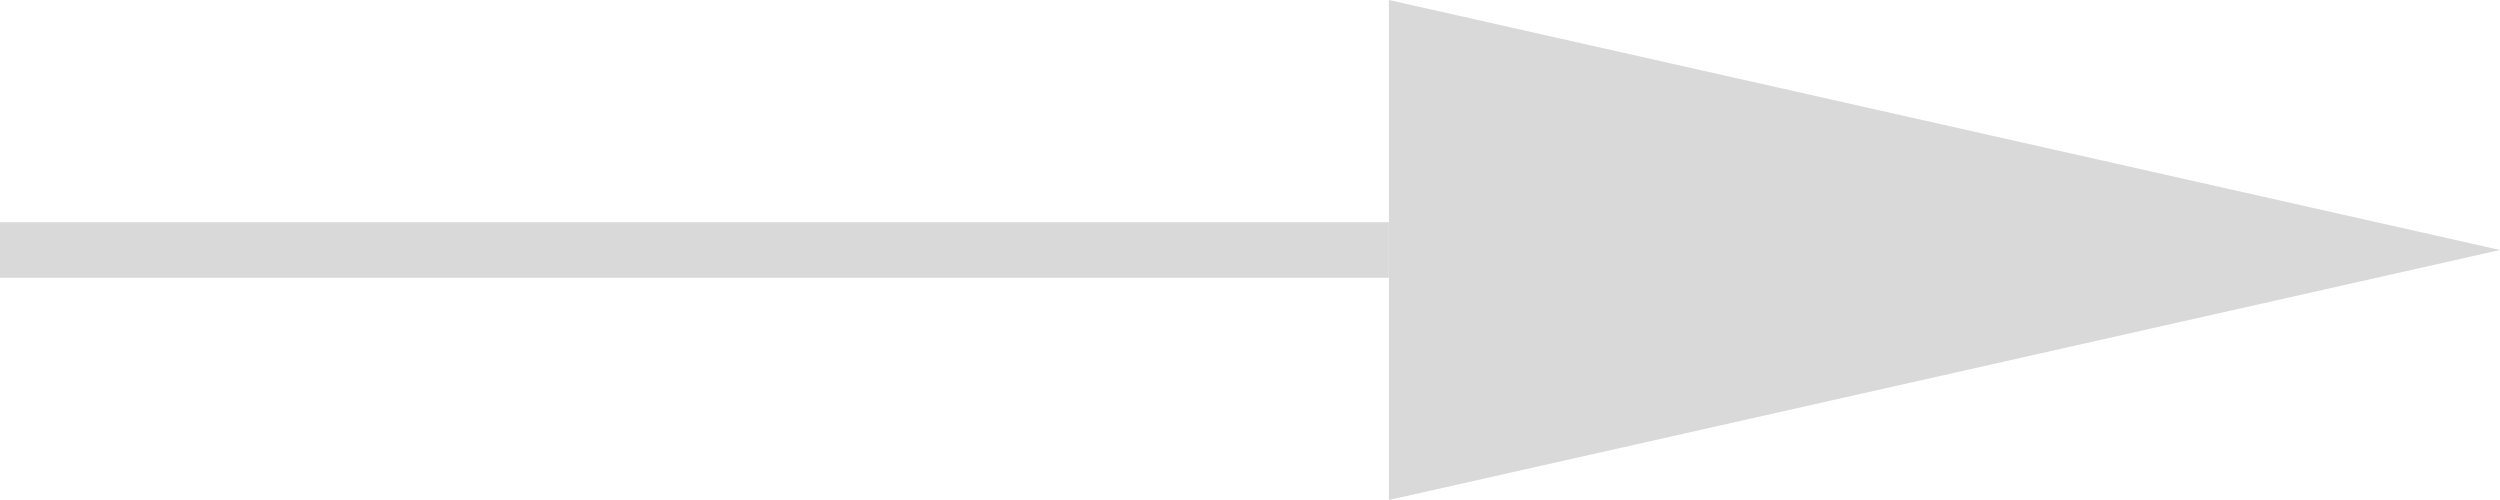
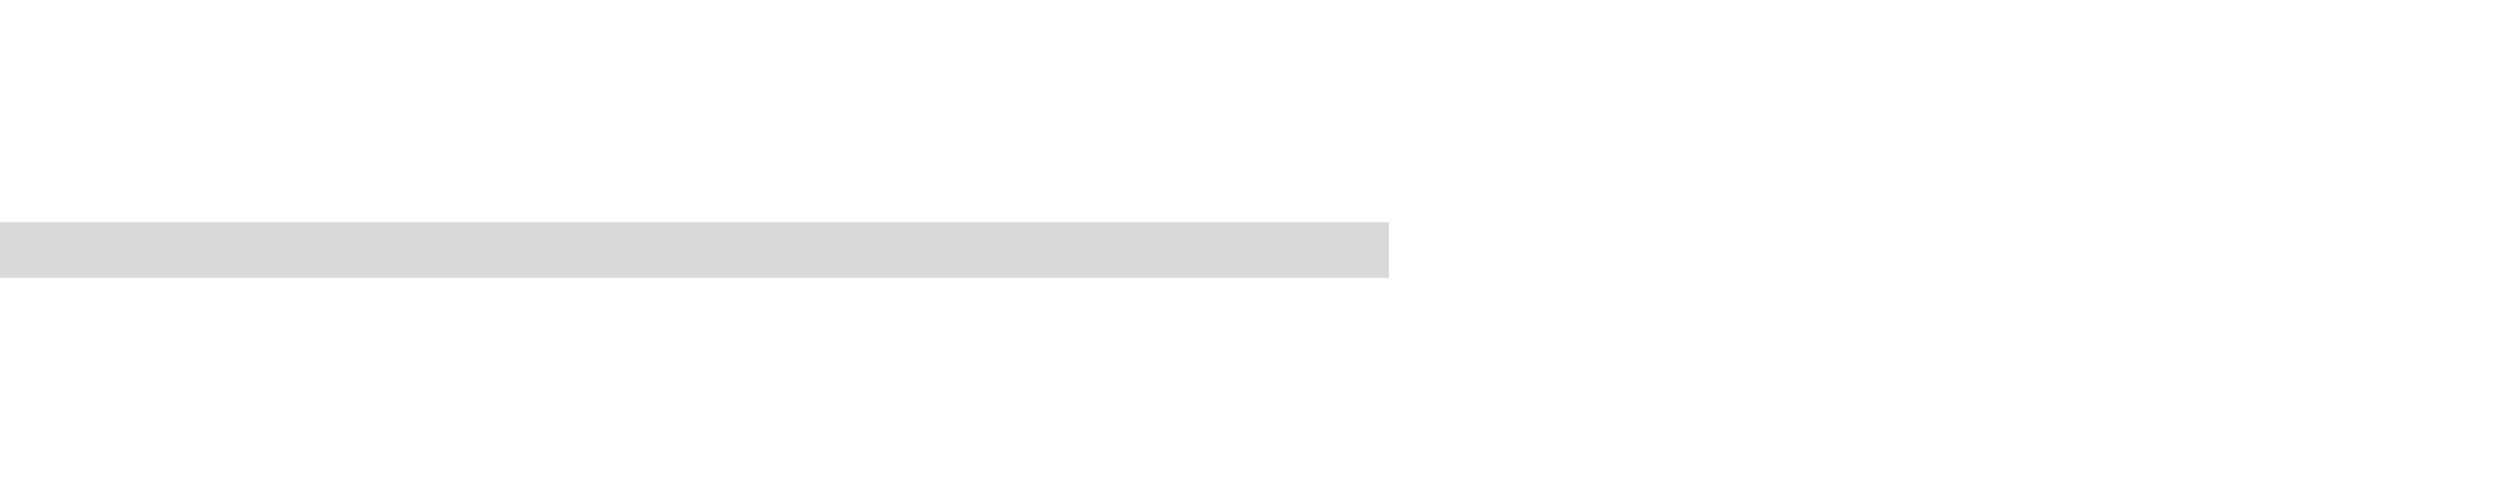
<svg xmlns="http://www.w3.org/2000/svg" width="45" height="9" viewBox="0 0 45 9" fill="none">
-   <path d="M45 4.5L25 9L25 -8.74228e-07L45 4.5Z" fill="#D9D9D9" />
  <line x1="4.37114e-08" y1="4.5" x2="25" y2="4.5" stroke="#D9D9D9" />
</svg>